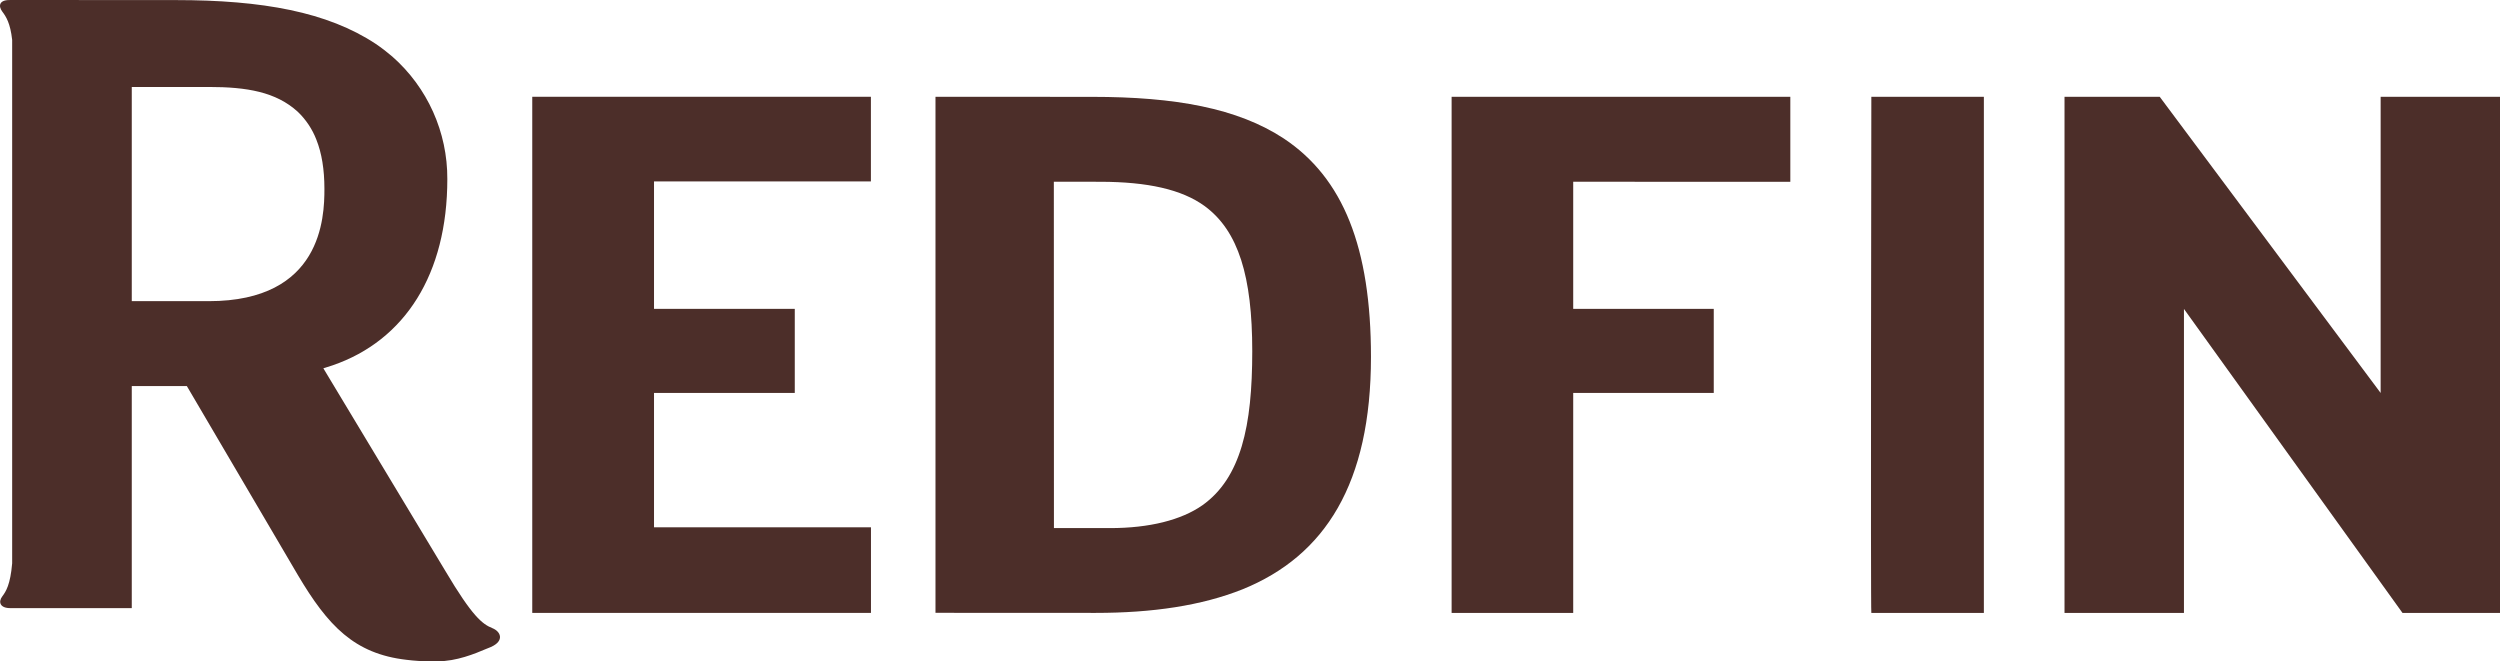
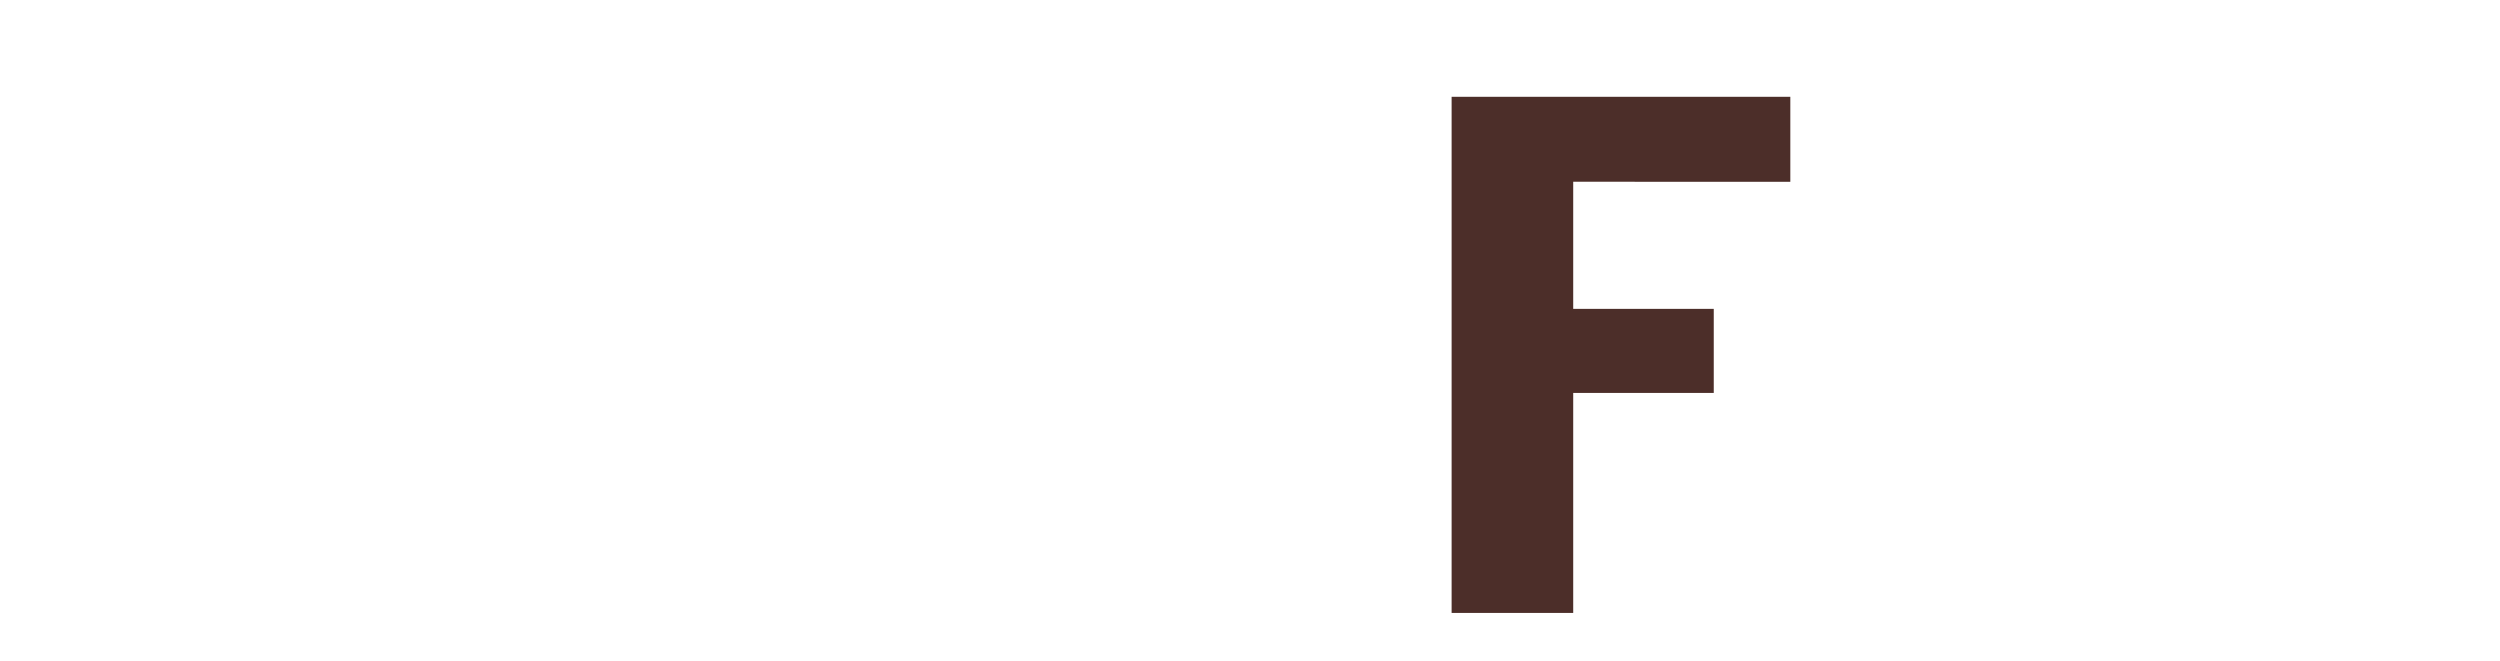
<svg xmlns="http://www.w3.org/2000/svg" width="155px" height="41px" viewBox="0 0 155 41" version="1.1">
  <title>Redfin</title>
  <desc>Created with sketchtool.</desc>
  <g id="Wireframe" stroke="none" stroke-width="1" fill="none" fill-rule="evenodd">
    <g id="Desktop-Essentials" transform="translate(-876, -1736)" fill="#4C2E29" fill-rule="nonzero">
      <g id="Fans" transform="translate(0, 1568)">
        <g id="download" transform="translate(876, 168)">
-           <path d="M79.592,8.585 C76.726,6.706 72.866,6.006 67.724,6.005 L58,6 L58,37.995 L67.927,38 C71.462,38 74.5,37.549 77.041,36.536 C79.592,35.501 81.588,33.86 82.941,31.493 C84.293,29.129 85,26.047 85,22.129 C85,18.741 84.571,15.971 83.681,13.737 C82.792,11.502 81.431,9.806 79.592,8.585 Z M76.989,27.662 C76.509,29.259 75.743,30.476 74.552,31.324 C73.242,32.242 71.266,32.742 68.824,32.742 L65.344,32.742 L65.338,11.266 L68.26,11.27 C71.136,11.279 73.265,11.736 74.698,12.783 C75.746,13.558 76.475,14.642 76.952,16.12 C77.428,17.6 77.64,19.466 77.64,21.777 C77.64,24.091 77.468,26.063 76.989,27.662 Z" id="Shape" />
          <polygon id="Path" points="90 38 97.539 38 97.539 24.363 106.253 24.363 106.253 19.149 97.539 19.149 97.539 11.269 111 11.271 111 6 90 6" />
-           <path d="M116.023,38 L123,38 L123,6 L116.023,6 C116.023,6 115.971,38 116.023,38 Z" id="Path" />
-           <polygon id="Path" points="155 6 147.6 6 147.6 24.363 133.902 6 128 6 128 38 135.405 38 135.405 19.154 148.954 38 155 38" />
-           <path d="M30.527,38.946 C29.908,38.697 29.287,38.223 27.619,35.411 L24.296,29.892 L20.38,23.387 L20.048,22.834 C20.24,22.779 20.428,22.717 20.613,22.654 C25.11,21.11 27.734,16.988 27.734,11.106 C27.749,8.196 26.504,5.423 24.32,3.504 C23.993,3.223 23.651,2.961 23.294,2.719 C20.303,0.742 16.274,0.006 10.908,0.005 L0.759,0 L0.754,0 L0.754,0.002 L0.605,0.002 C-0.054,-0.006 -0.117,0.374 0.142,0.719 C0.374,1.026 0.64,1.435 0.754,2.473 L0.754,34.928 C0.64,36.249 0.371,36.67 0.142,36.975 C-0.12,37.318 -0.005,37.711 0.655,37.704 L8.17,37.704 L8.17,23.937 L11.585,23.937 L13.984,28.021 L17.002,33.158 L18.468,35.654 C20.332,38.797 21.963,40.538 25.209,40.909 C25.682,40.969 26.157,40.999 26.634,41 L27.136,41 C28.303,41 29.444,40.531 30.153,40.228 C30.25,40.193 30.343,40.156 30.436,40.114 C31.289,39.736 31.053,39.156 30.527,38.946 Z M12.944,18.672 L8.17,18.672 L8.17,5.392 L12.944,5.392 C15.307,5.392 17.109,5.699 18.459,6.927 C18.968,7.413 19.363,8.005 19.616,8.662 C19.948,9.498 20.114,10.504 20.114,11.716 C20.115,13.482 19.953,18.672 12.944,18.672 Z" id="Shape" />
-           <polygon id="Path" points="40.549 24.362 49.276 24.362 49.276 19.149 40.549 19.149 40.549 11.248 53.996 11.248 53.996 6 33 6 33 38 54 38 54 32.693 40.549 32.693" />
        </g>
      </g>
    </g>
  </g>
</svg>